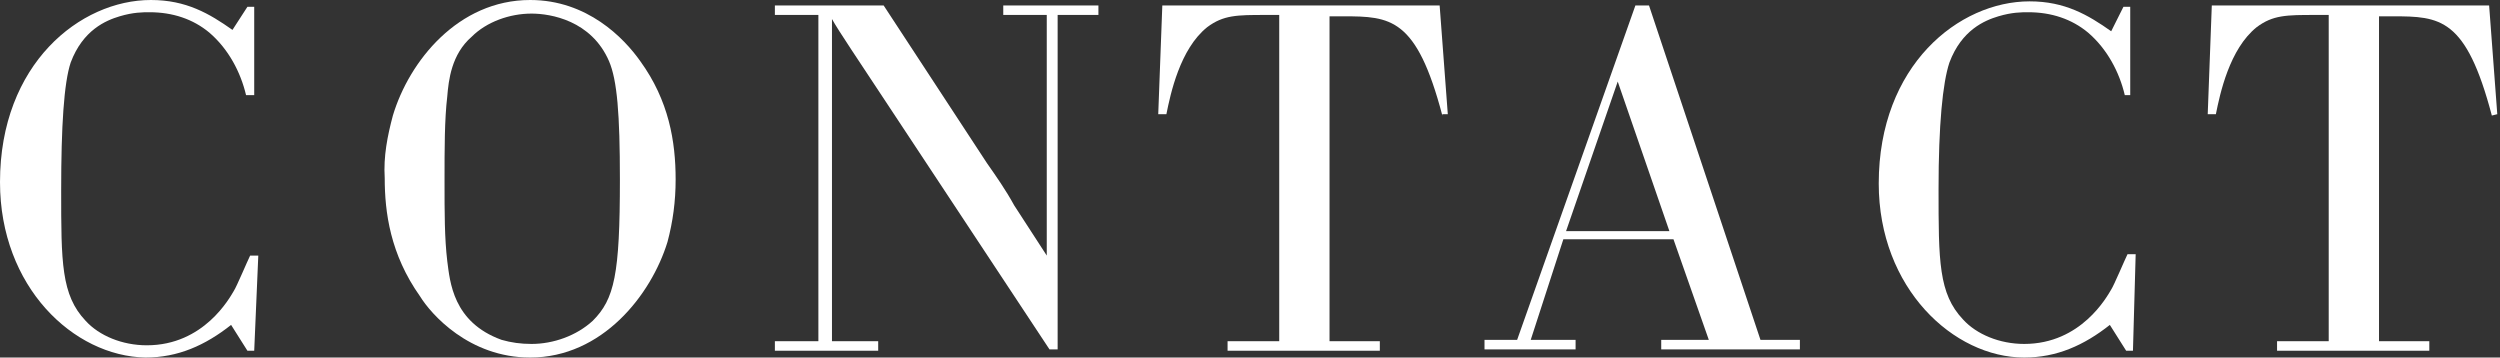
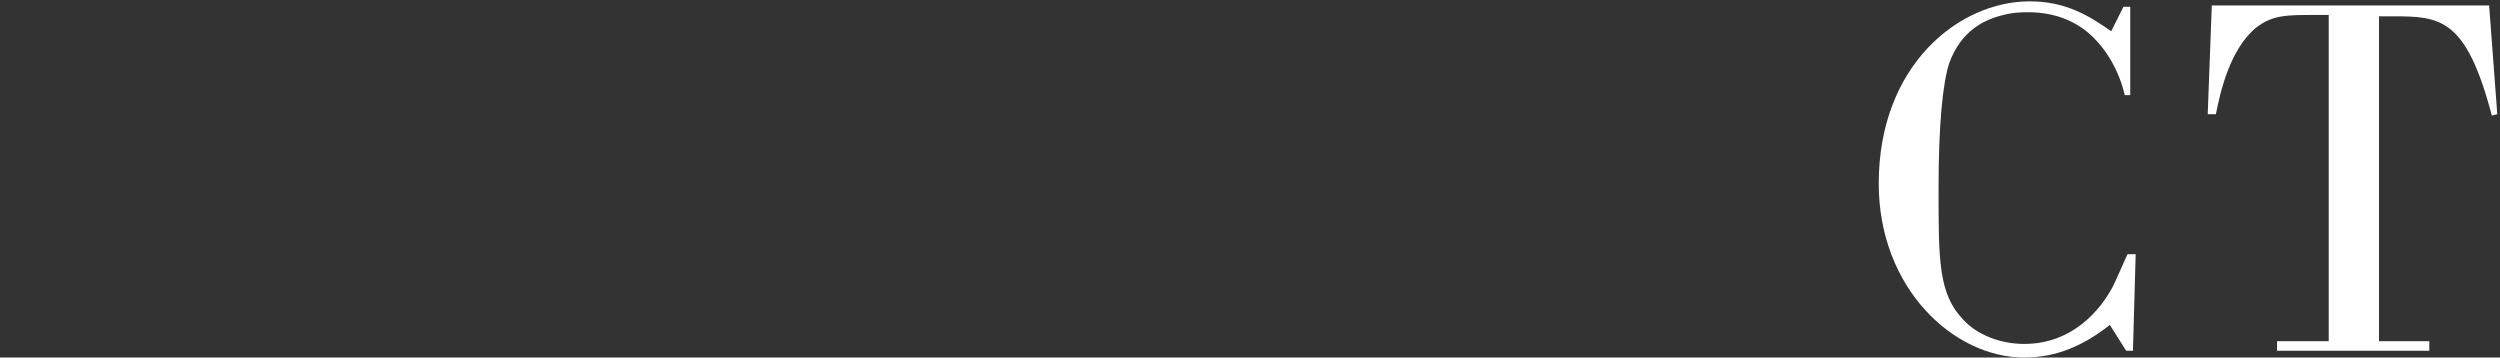
<svg xmlns="http://www.w3.org/2000/svg" version="1.1" id="Layer_1" x="0px" y="0px" viewBox="0 0 183.9 26.3" style="enable-background:new 0 0 183.9 26.3;" xml:space="preserve">
  <rect x="0" y="0" width="183.9" height="26.3" fill="#333333" stroke="none" />
  <style type="text/css"> .st0{fill:#FFFFFF;} </style>
-   <path class="st0" d="M18.1,7c-0.4-1.7-1.3-3.4-2.7-4.6c-1.2-1-2.7-1.5-4.4-1.5c-0.5,0-1.2,0-2.2,0.3c-1,0.3-2.7,1-3.6,3.4 C4.7,6.1,4.5,9.3,4.5,14c0,5.3,0,7.7,1.8,9.6c1,1.1,2.7,1.8,4.5,1.8c4.2,0,6.1-3.5,6.4-4c0.2-0.3,1-2.2,1.2-2.6H19l-0.3,7h-0.5 L17,23.9c-1.9,1.5-3.9,2.4-6.3,2.4C5.4,26.2,0,21.1,0,13.4C0,4.7,5.9,0,11.1,0c2.6,0,4.3,1,6,2.2l1.1-1.7h0.5V7H18.1z" />
-   <path class="st0" d="M28.9,8.5c1.2-4,4.8-8.5,10.1-8.5c4.2,0,6.9,2.8,8.1,4.5c2.1,2.9,2.6,5.9,2.6,8.7c0,1.6-0.2,3.1-0.6,4.6 c-1.2,3.9-4.8,8.5-10.1,8.5c-4.5,0-7.3-3.2-8.1-4.5c-2.2-3.1-2.6-6.2-2.6-8.7C28.2,11.5,28.5,10,28.9,8.5z M39.1,25.3 c1.6,0,3.3-0.6,4.5-1.7c1.6-1.6,2-3.4,2-10.4c0-4.8-0.2-7.3-0.8-8.7C43.5,1.5,40.5,1,39.1,1c-1.6,0-3.3,0.6-4.4,1.7 C33.2,4,33,5.9,32.9,7.1c-0.2,1.7-0.2,3.8-0.2,6.2s0,4.2,0.2,5.9c0.2,1.5,0.4,4.5,4,5.8C37.6,25.2,38.3,25.3,39.1,25.3z" />
-   <path class="st0" d="M77.8,1.1v24.6h-0.6L65.7,8.3c-2.7-4.1-4-6-4.5-6.9v23.7h3.4v0.7h-7.6v-0.7h3.2V1.1h-3.2V0.4h8L72.6,12 c0.7,1,1.4,2,2,3.1l2.4,3.7V1.1h-3.2V0.4h7v0.7H77.8z" />
-   <path class="st0" d="M106.1,8.5c-1.9-7.2-3.8-7.3-7.3-7.3h-1v23.9h3.7v0.7H90.3v-0.7h3.8V1.1h-1c-2.1,0-3.1,0-4.3,0.9 c-2,1.6-2.7,4.9-3,6.4h-0.6l0.3-8h20.4l0.6,8H106.1z" />
-   <path class="st0" d="M123.1,17.6H115l-2.4,7.4h3.3v0.7h-6.7v-0.7h2.4l8.7-24.6h1l8.2,24.6h2.9v0.7h-10.2v-0.7h3.5L123.1,17.6z M115.2,17h7.6l-3.8-11L115.2,17z" />
  <path class="st0" d="M156.3,7c-0.4-1.7-1.3-3.4-2.7-4.6c-1.2-1-2.7-1.5-4.4-1.5c-0.5,0-1.2,0-2.2,0.3s-2.7,1-3.6,3.4 c-0.5,1.5-0.8,4.6-0.8,9.3c0,5.3,0,7.7,1.8,9.6c1,1.1,2.7,1.8,4.5,1.8c4.2,0,6.1-3.5,6.4-4c0.2-0.3,1-2.2,1.2-2.6h0.6l-0.2,7.1h-0.5 l-1.2-1.9c-1.9,1.5-3.9,2.4-6.3,2.4c-5.2,0-10.7-5.1-10.7-12.8c0-8.7,5.9-13.4,11.1-13.4c2.6,0,4.3,1,6,2.2l0.9-1.8h0.5V7H156.3z" />
  <path class="st0" d="M183.3,8.5c-1.9-7.2-3.8-7.3-7.3-7.3h-1v23.9h3.7v0.7h-11.2v-0.7h3.8V1.1h-1c-2.1,0-3.1,0-4.3,0.9 c-2,1.6-2.7,4.9-3,6.4h-0.6l0.3-8h20.4l0.6,8L183.3,8.5L183.3,8.5z" />
</svg>